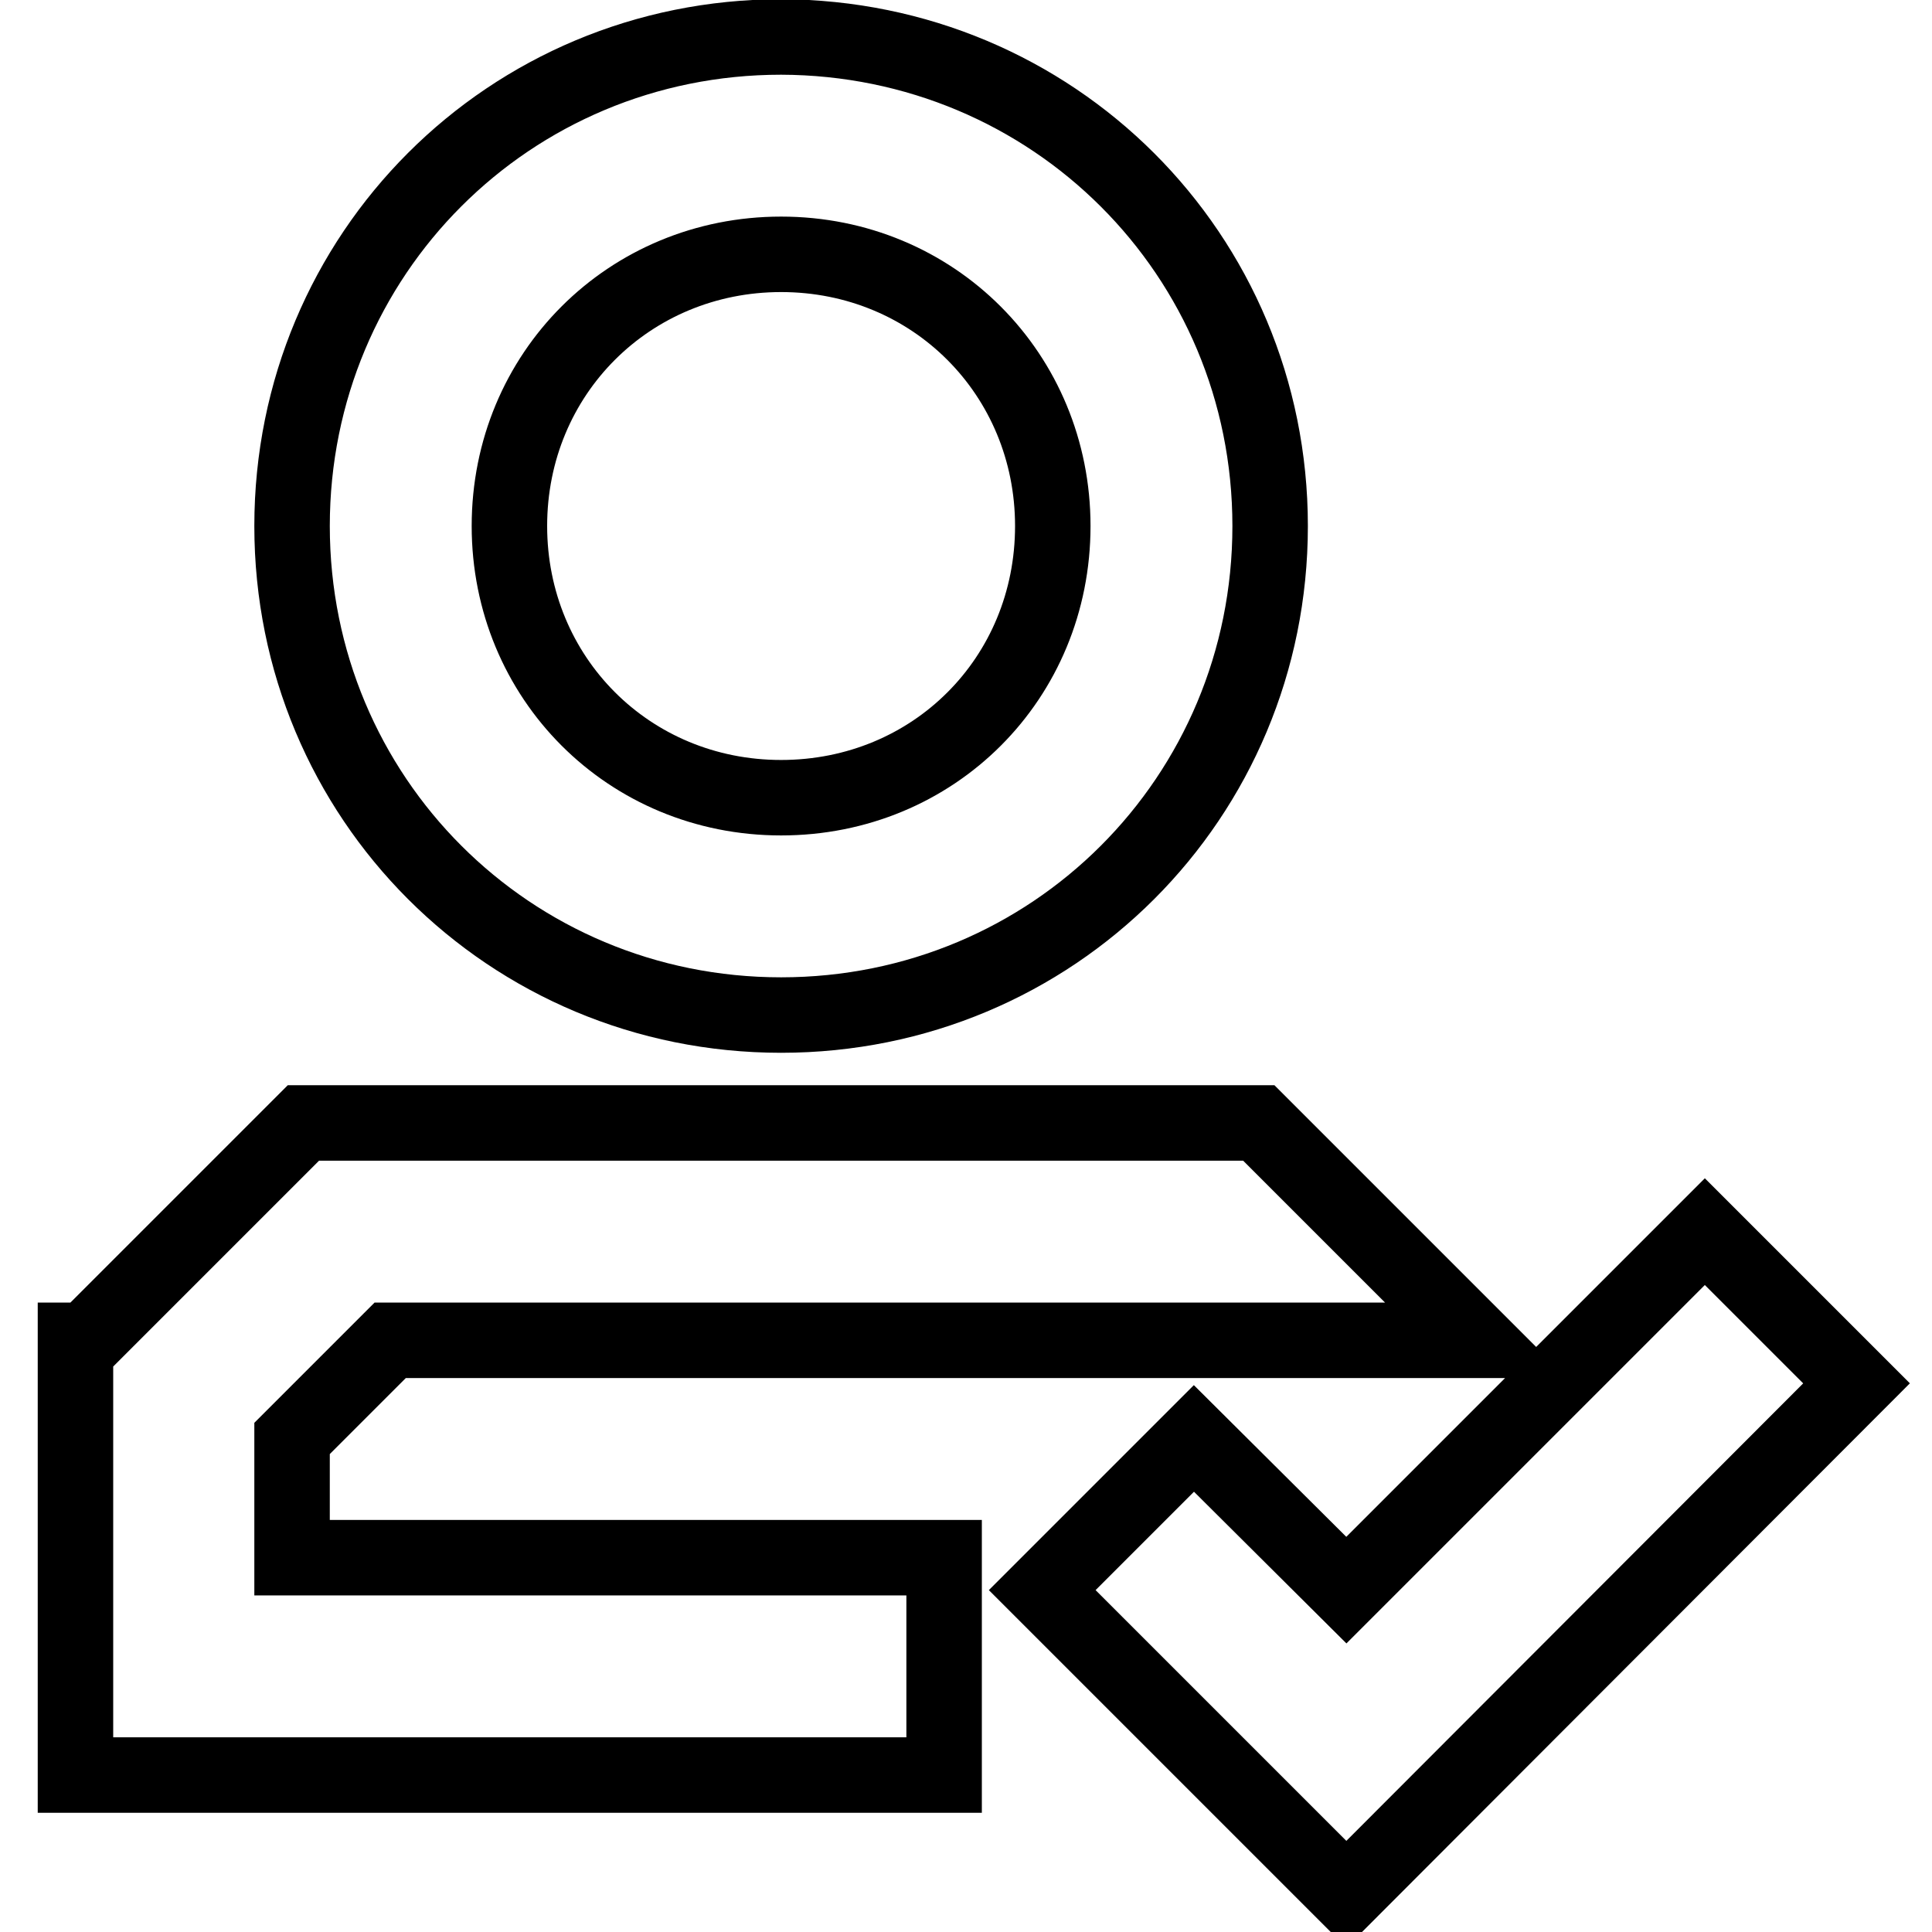
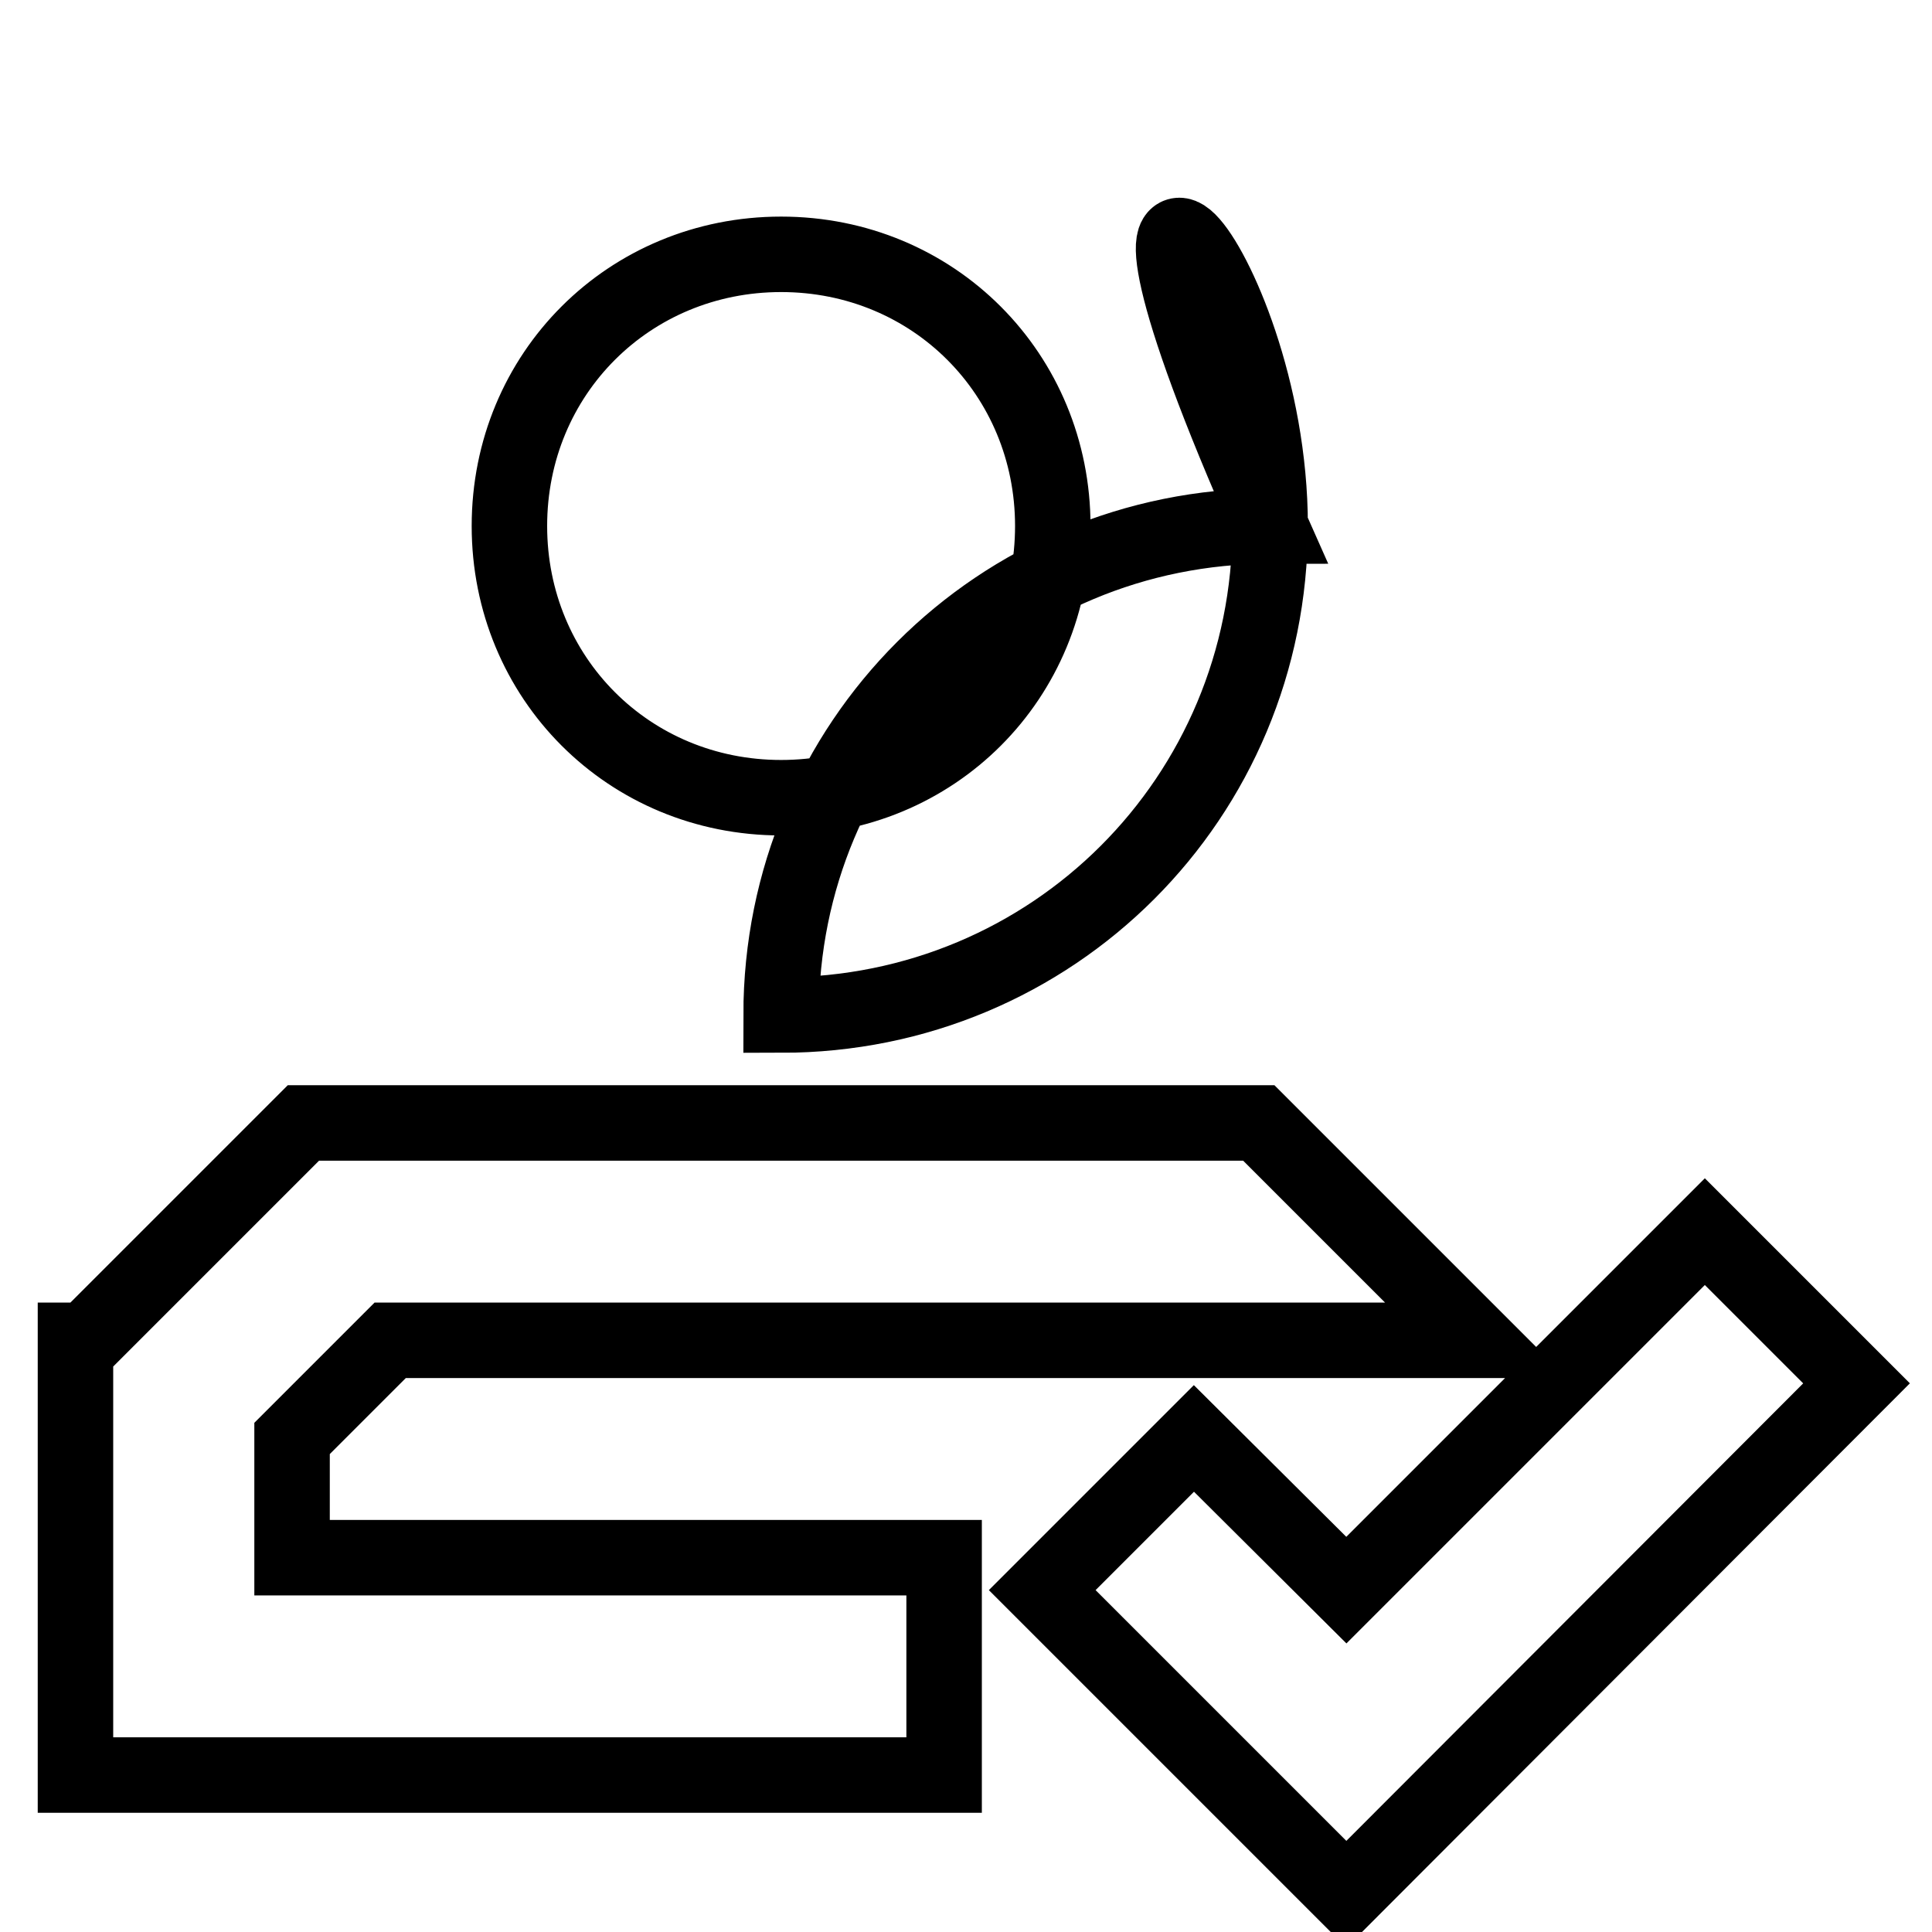
<svg xmlns="http://www.w3.org/2000/svg" version="1.1" x="0px" y="0px" viewBox="0 0 256 256" enable-background="new 0 0 256 256" xml:space="preserve">
  <g>
-     <path stroke-width="10" fill-opacity="0" stroke="#000000" d="M178.4,210.7l47.5-47.5l20.1,20.1L178.4,251l-40.3-40.3l20.1-20.1L178.4,210.7z M125.1,206.4v28.8H10v-57.6 h1.4l28.8-28.8h126.6l28.8,28.8H51.7l-13,13v15.8H125.1z M168.3,69.7c0,36-28.8,64.8-64.8,64.8c-36,0-64.8-28.8-64.8-64.8 c0-36,28.8-64.8,64.8-64.8C139.5,5,168.3,33.7,168.3,69.7L168.3,69.7z M139.5,69.7c0-20.1-15.8-36-36-36c-20.1,0-36,15.8-36,36 c0,20.1,15.8,36,36,36C123.7,105.7,139.5,89.9,139.5,69.7L139.5,69.7z" />
+     <path stroke-width="10" fill-opacity="0" stroke="#000000" d="M178.4,210.7l47.5-47.5l20.1,20.1L178.4,251l-40.3-40.3l20.1-20.1L178.4,210.7z M125.1,206.4v28.8H10v-57.6 h1.4l28.8-28.8h126.6l28.8,28.8H51.7l-13,13v15.8H125.1z M168.3,69.7c0,36-28.8,64.8-64.8,64.8c0-36,28.8-64.8,64.8-64.8C139.5,5,168.3,33.7,168.3,69.7L168.3,69.7z M139.5,69.7c0-20.1-15.8-36-36-36c-20.1,0-36,15.8-36,36 c0,20.1,15.8,36,36,36C123.7,105.7,139.5,89.9,139.5,69.7L139.5,69.7z" />
  </g>
</svg>